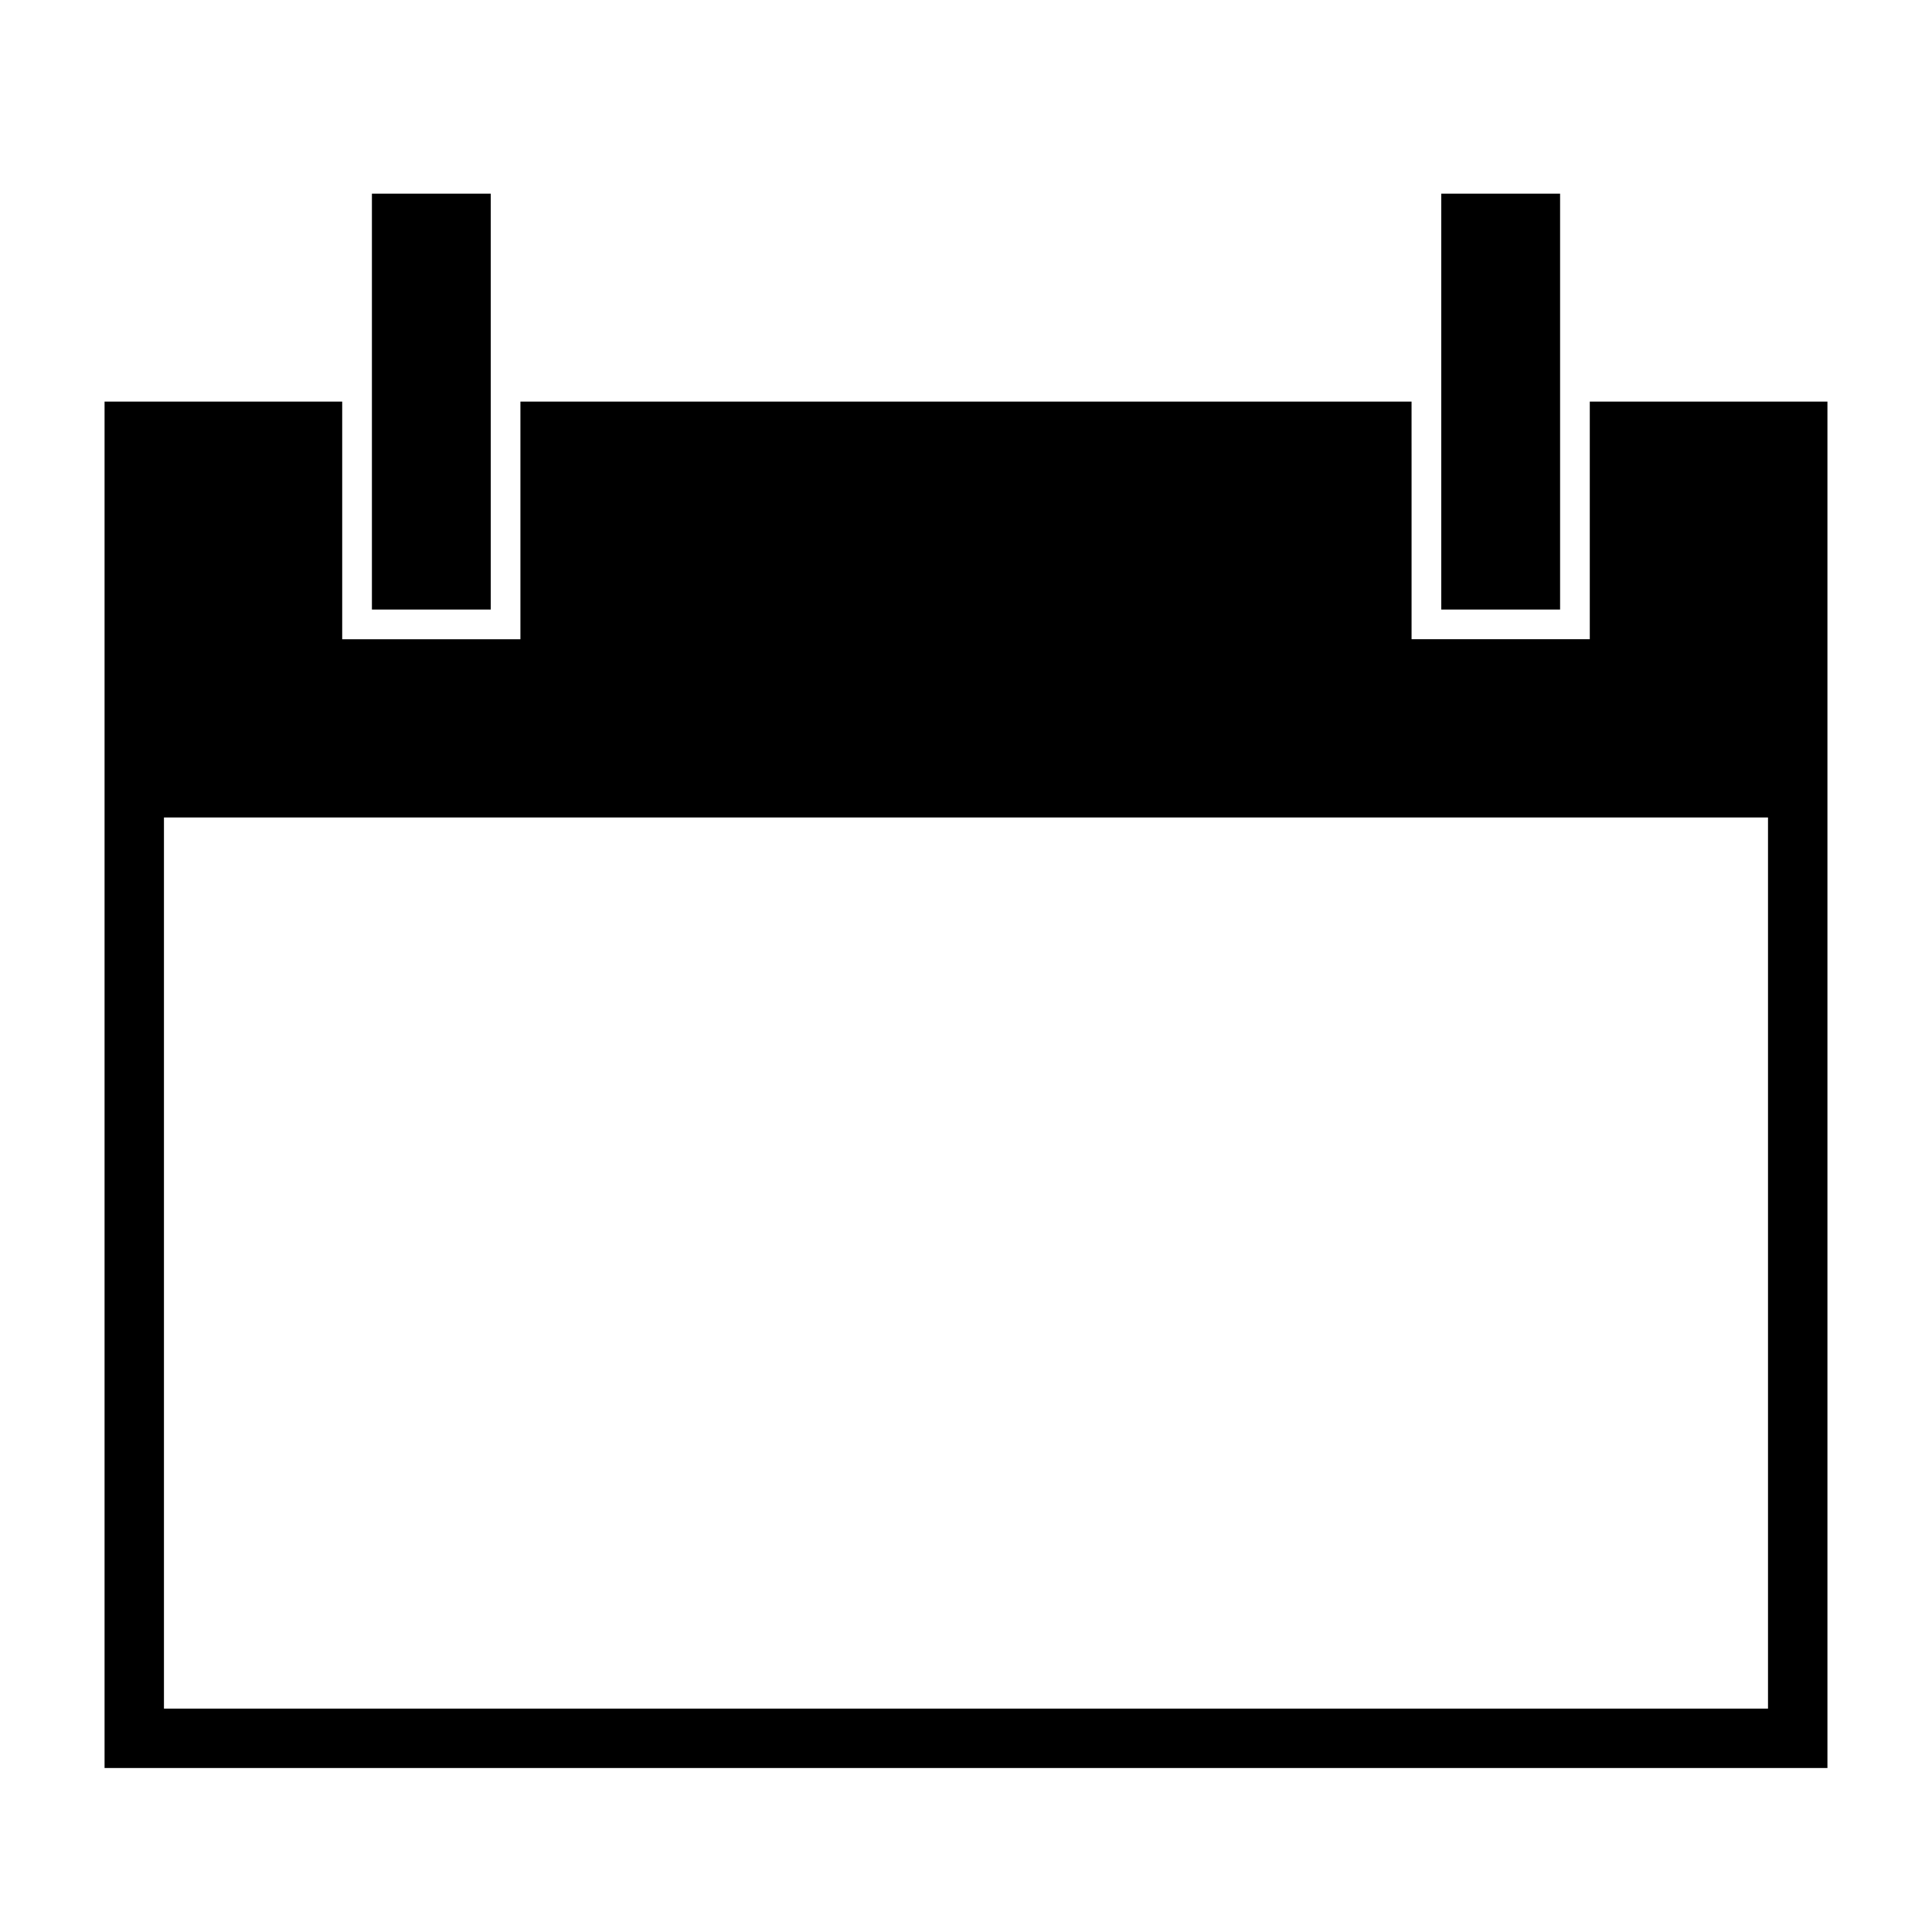
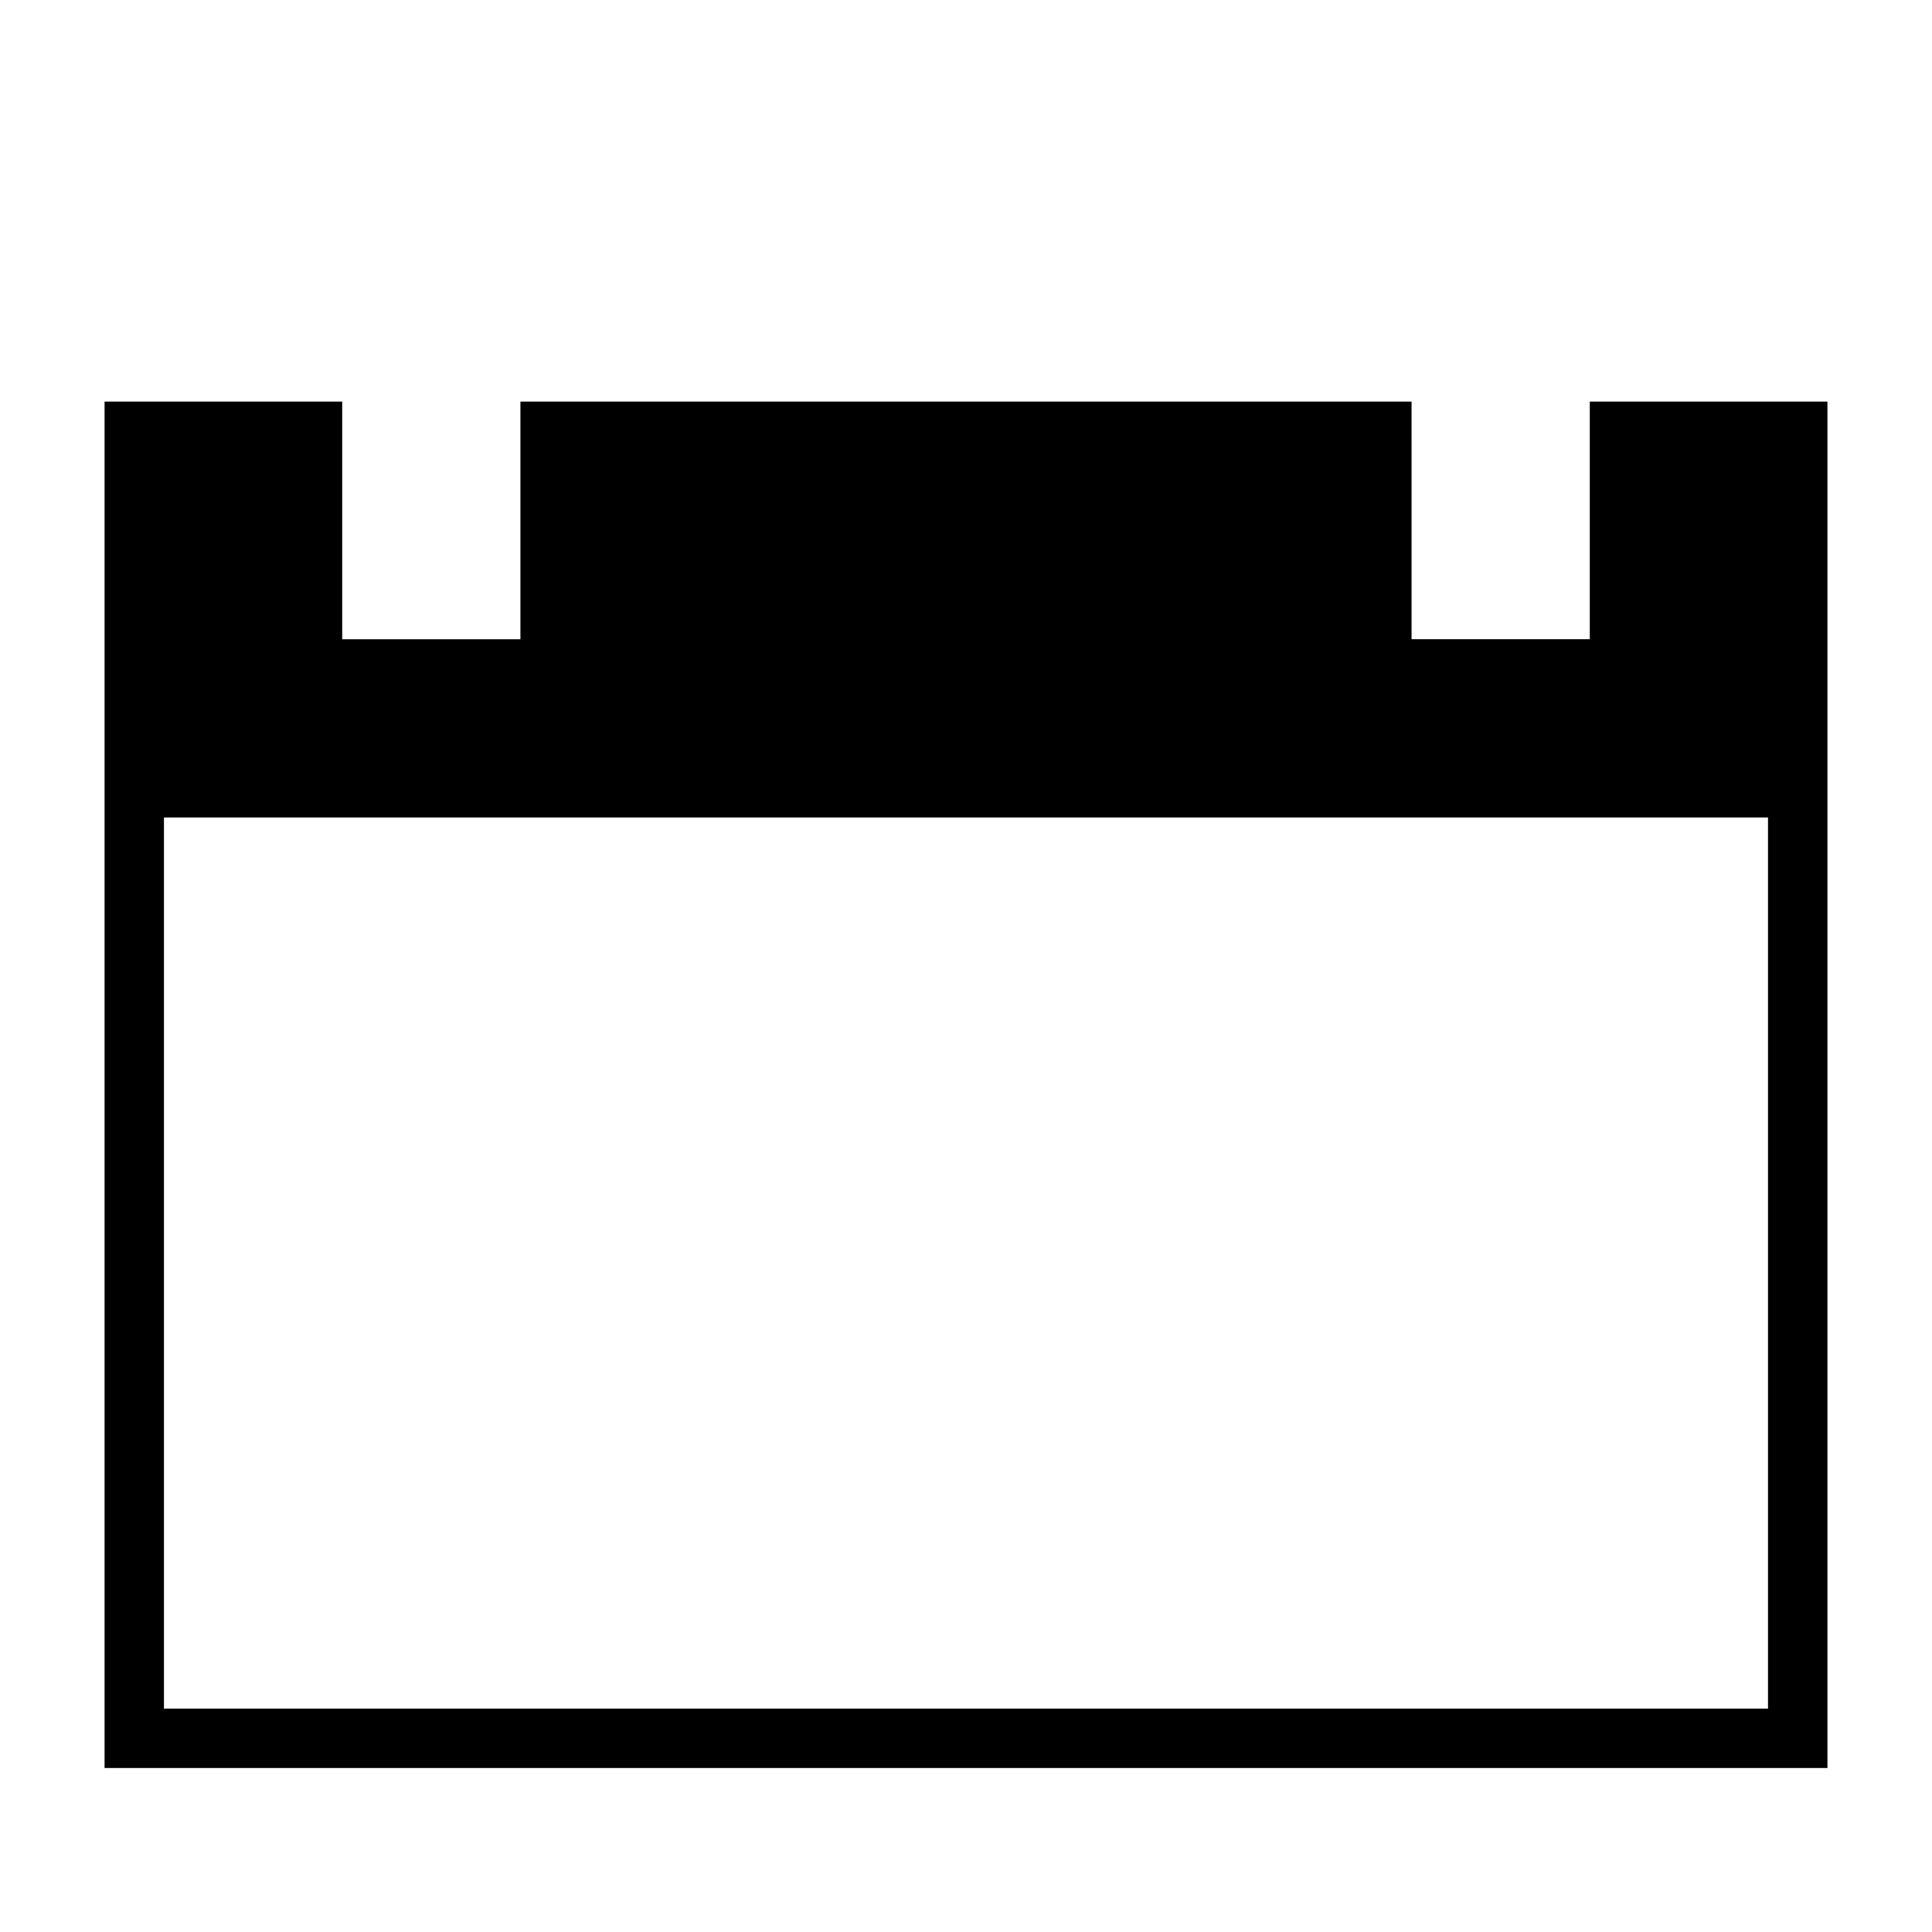
<svg xmlns="http://www.w3.org/2000/svg" fill="#000000" width="800px" height="800px" version="1.1" viewBox="144 144 512 512">
  <g>
    <path d="m565.31 250.43v62.973h-47.23v-47.23l-0.004-7.871v-7.871h-236.16v62.973h-47.23v-62.973h-62.977v362.11h456.58v-362.11zm47.23 346.37h-425.09v-236.16h425.09z" />
-     <path d="m274.05 250.43v-55.105h-31.488v110.21h31.488z" />
-     <path d="m557.44 250.43v-55.105h-31.488v110.21h31.488z" />
+     <path d="m557.44 250.43v-55.105h-31.488h31.488z" />
  </g>
</svg>